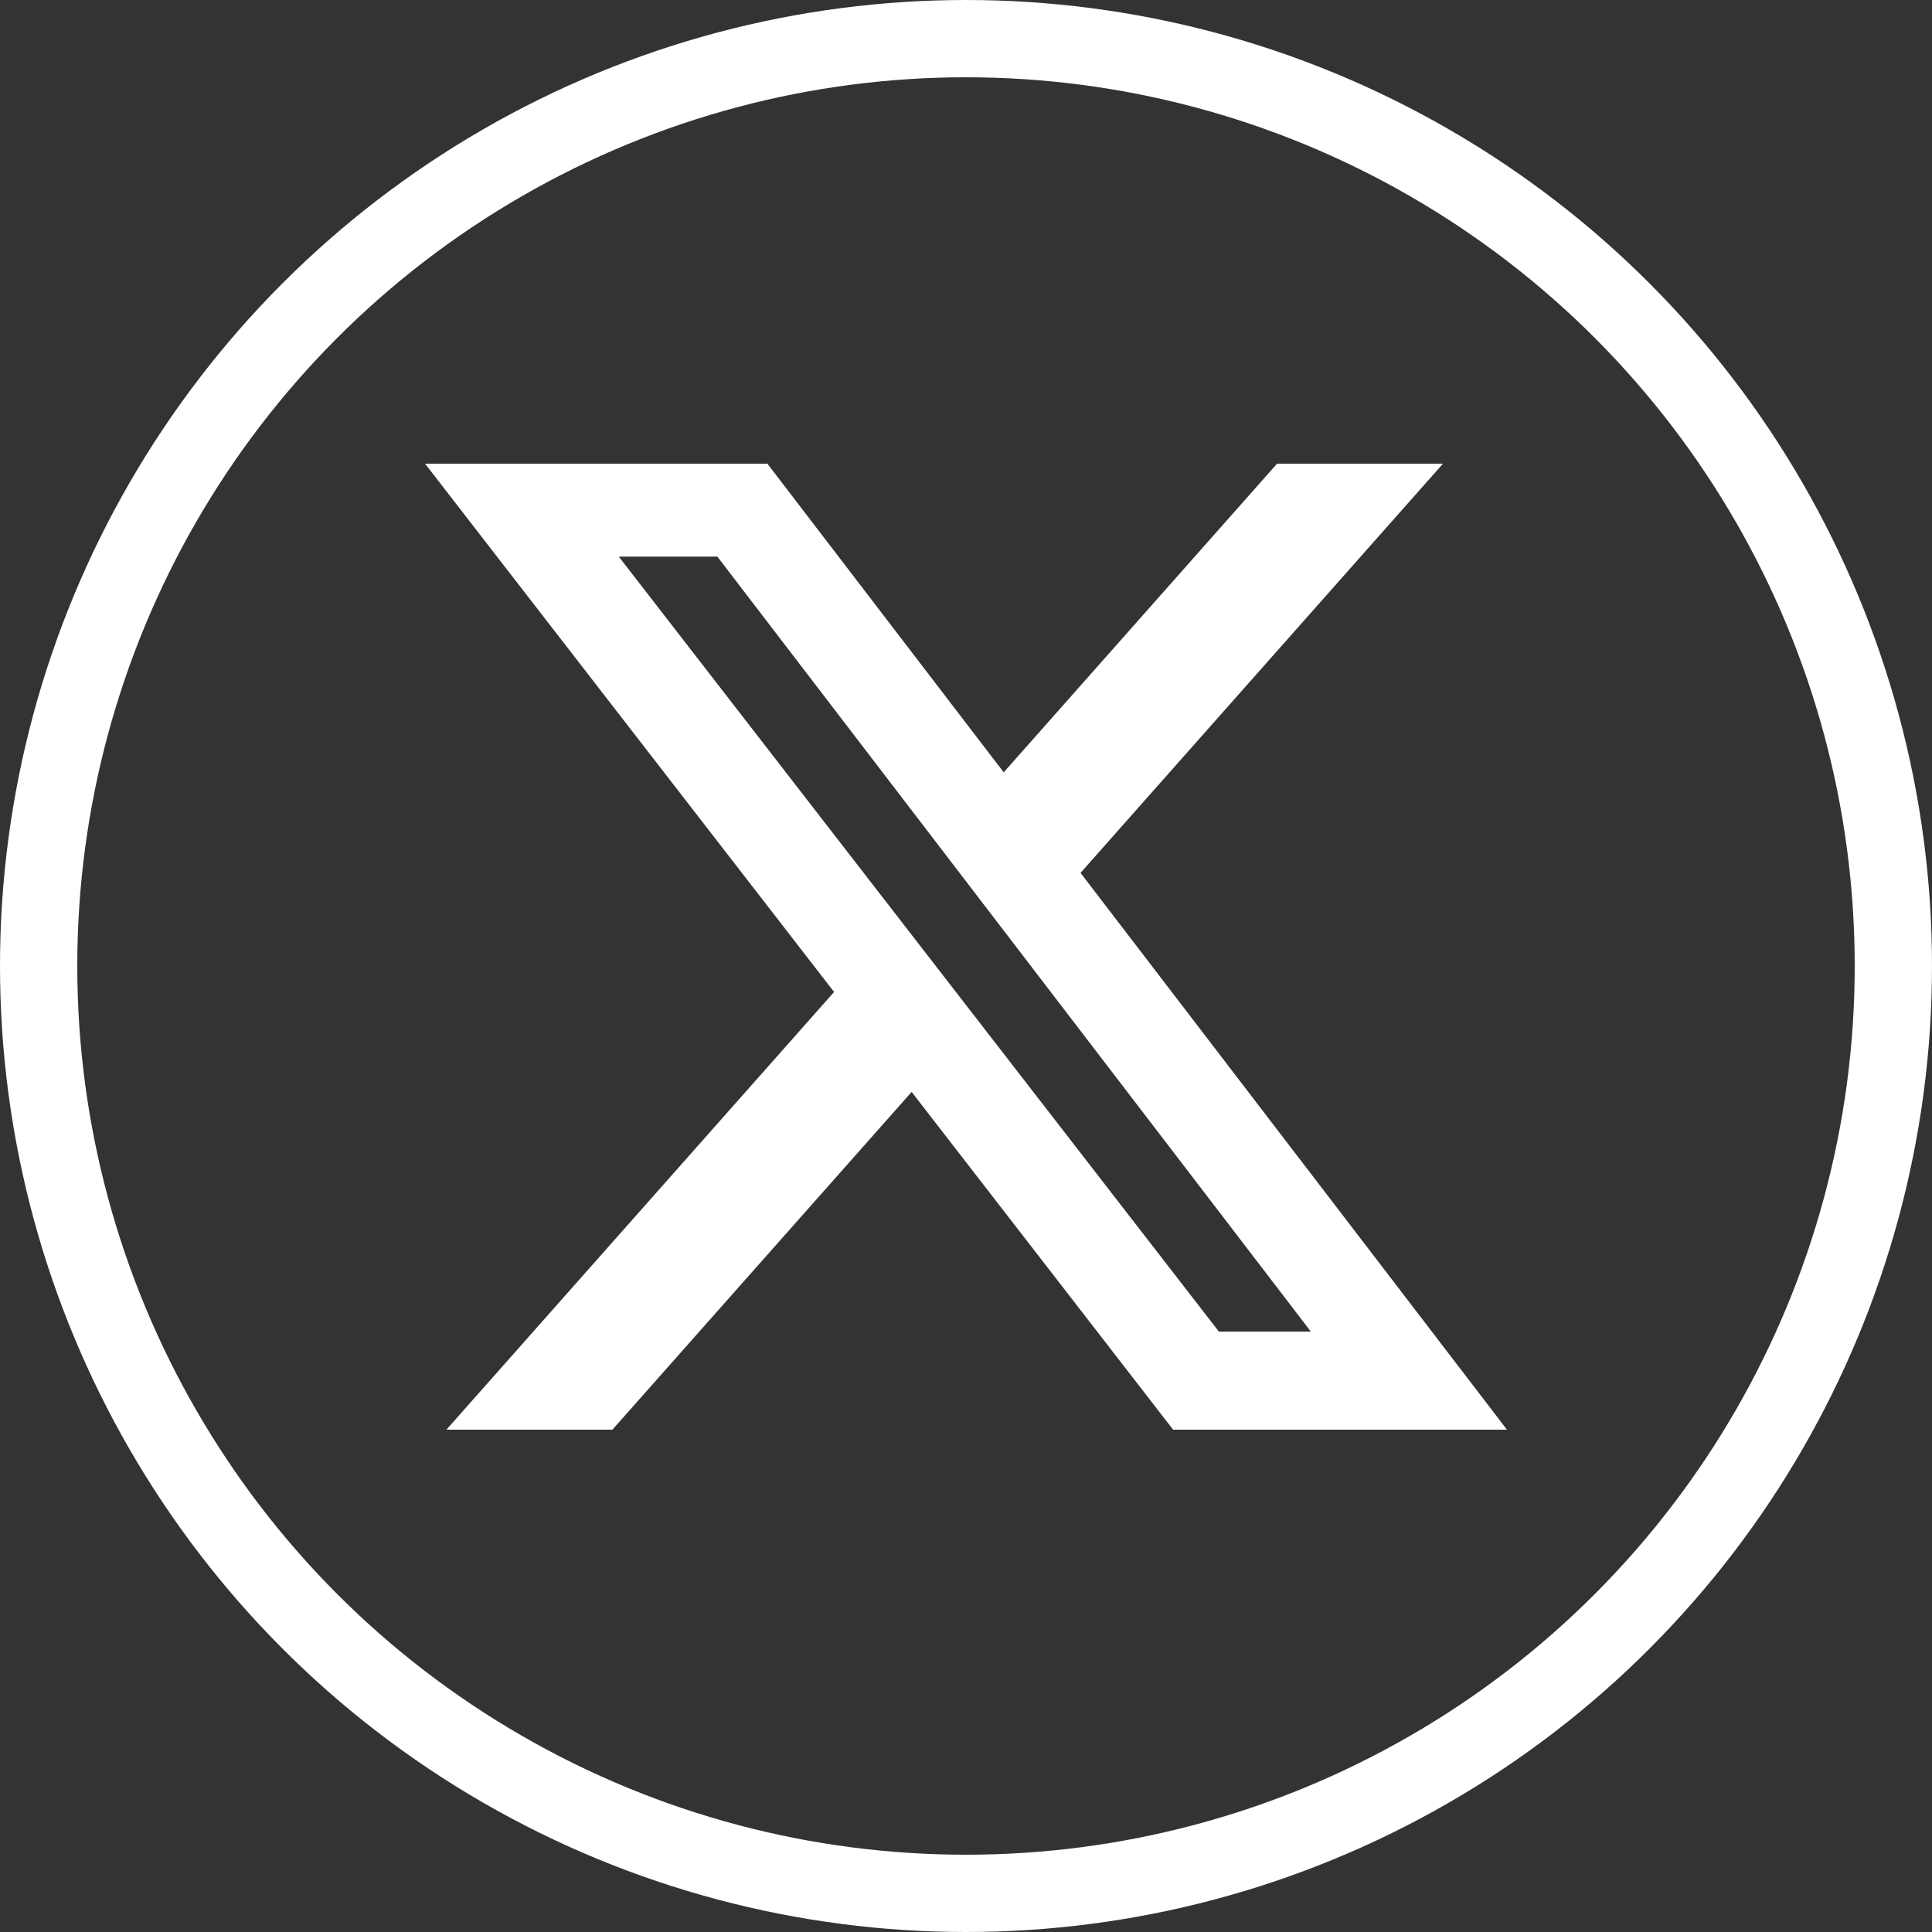
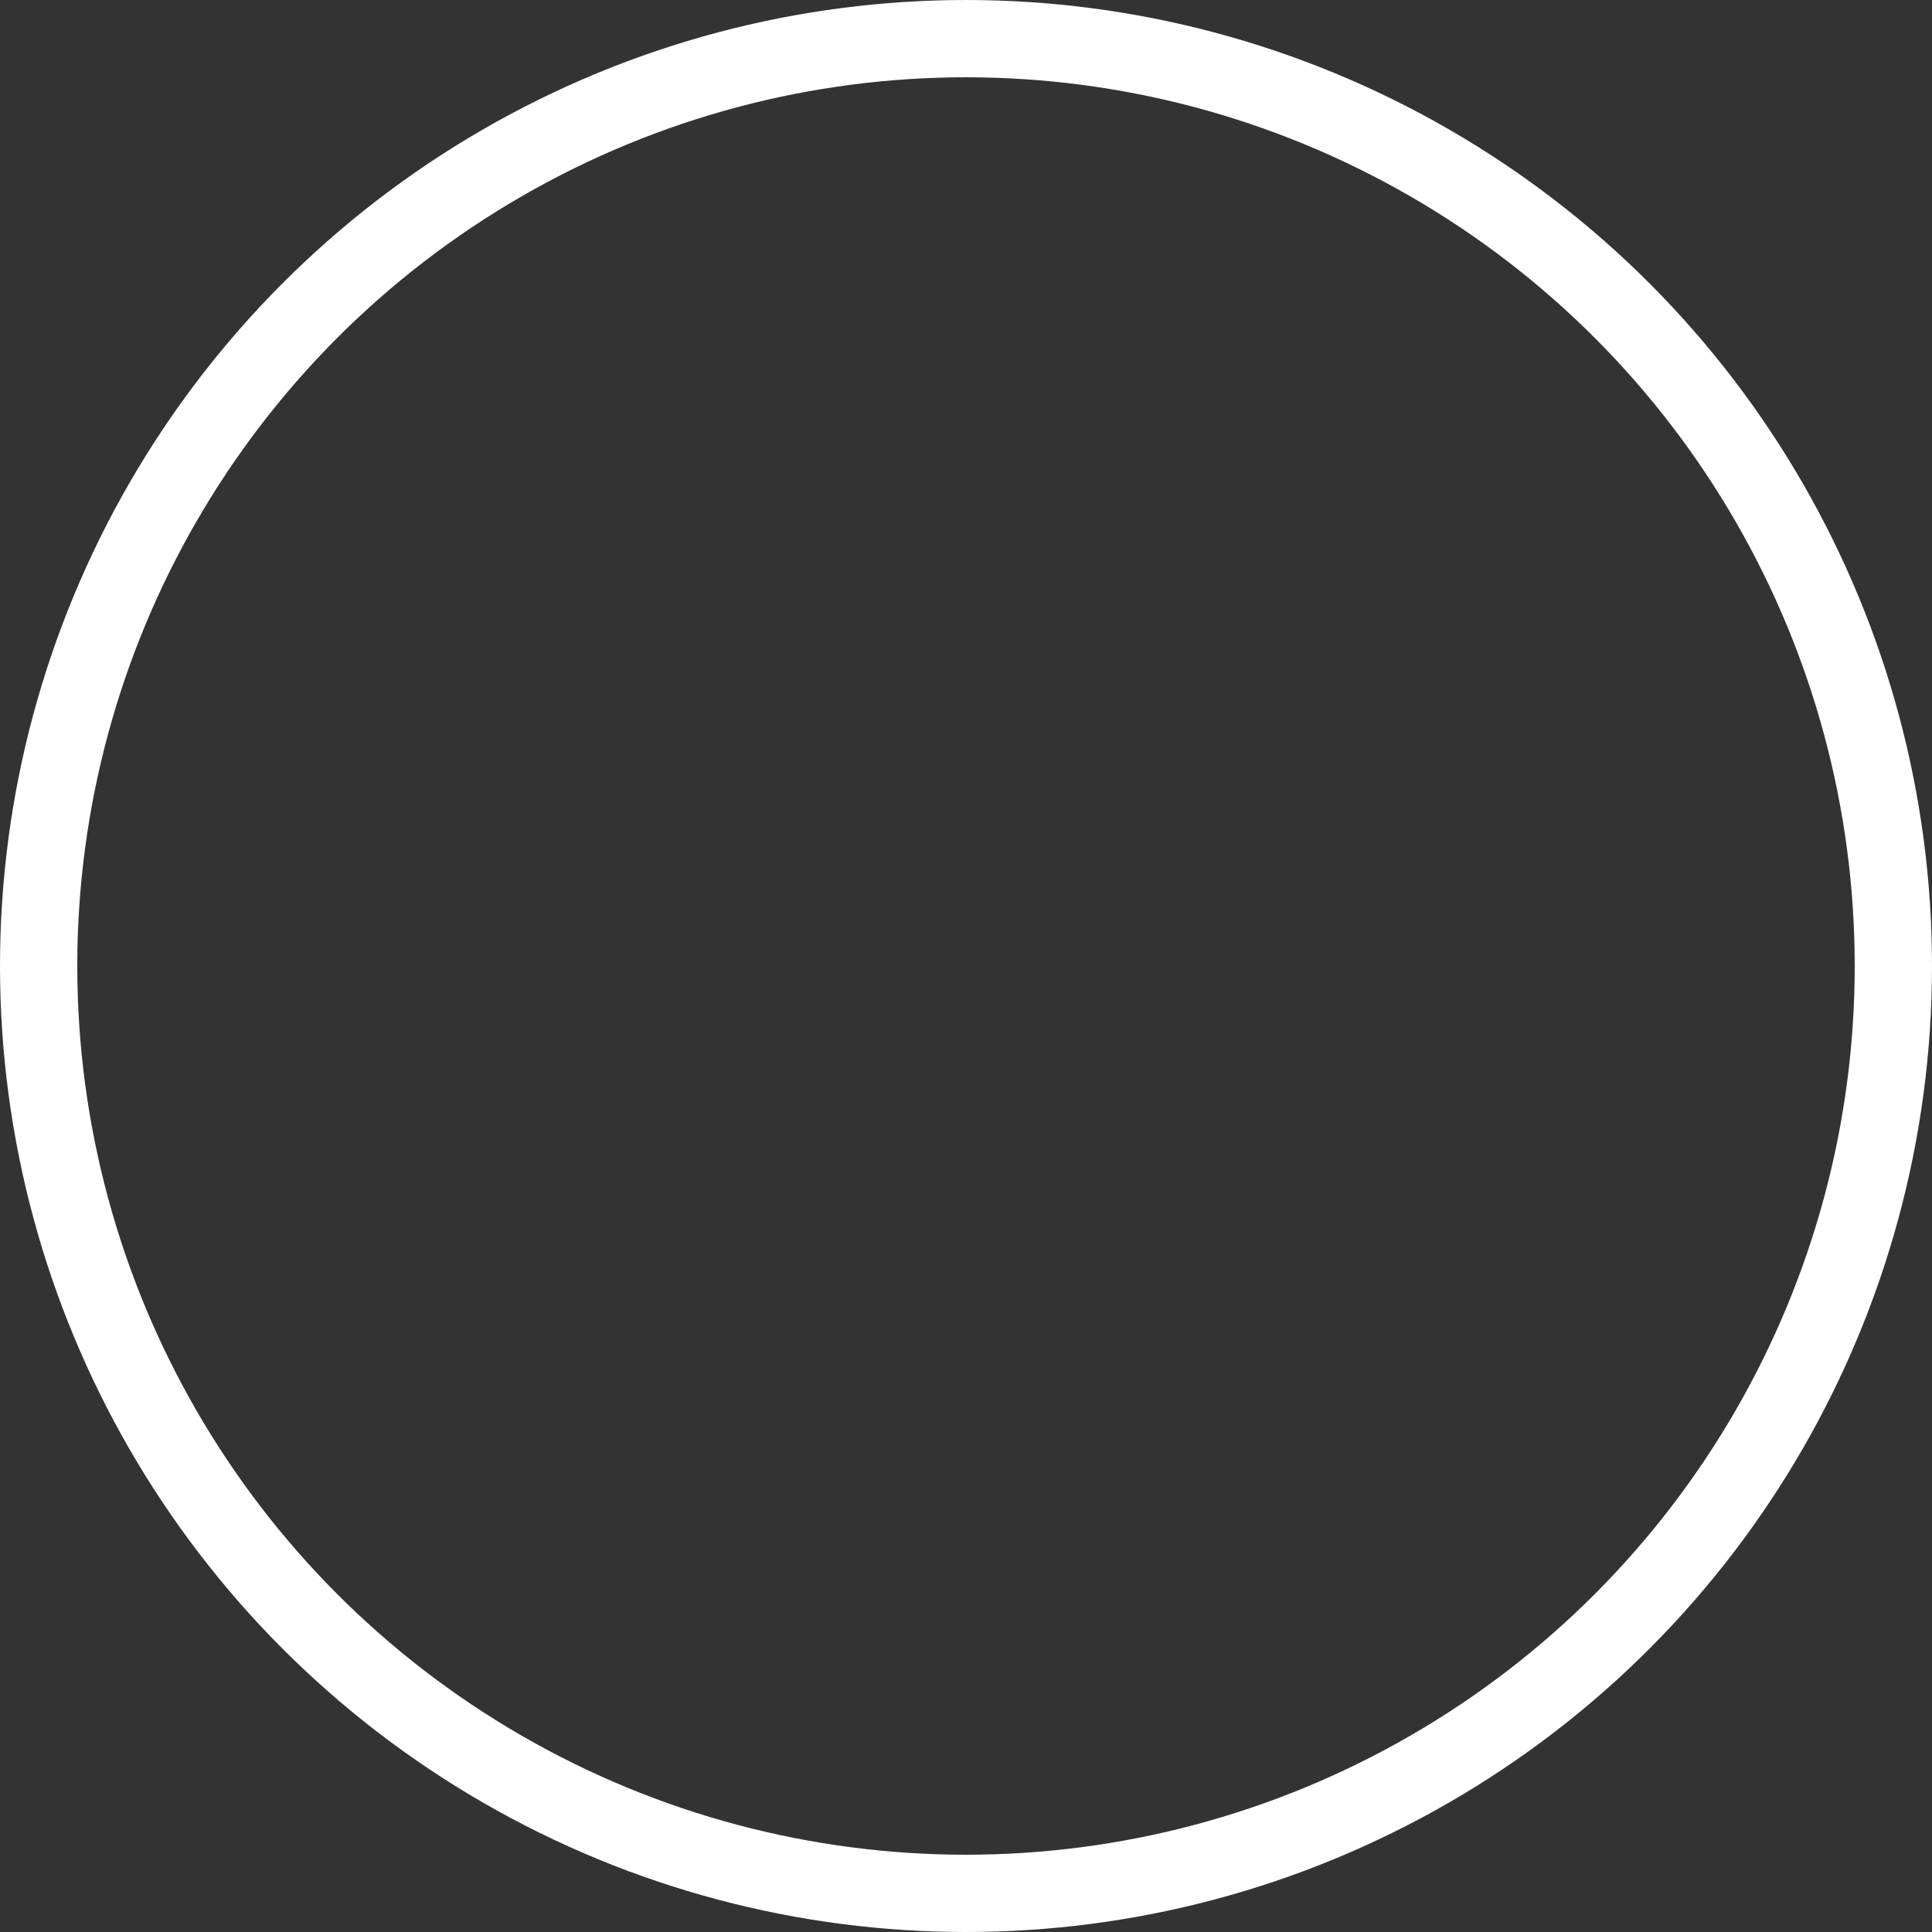
<svg xmlns="http://www.w3.org/2000/svg" width="50" height="50" viewBox="0 0 50 50" fill="none">
  <rect x="0" y="0" width="50" height="50" fill="#333333" stroke="none" />
-   <path d="M33.05 12h4.294l-9.38 10.59L39 37H30.36l-6.767-8.741L15.849 37H11.553L21.586 25.672 11 12h8.86l6.116 7.988L33.05 12zm-1.505 22.462H33.925L18.565 14.405H16.014L31.545 34.462z" fill="#fff" />
  <circle cx="25" cy="25" r="24" stroke="#fff" stroke-width="2" />
</svg>